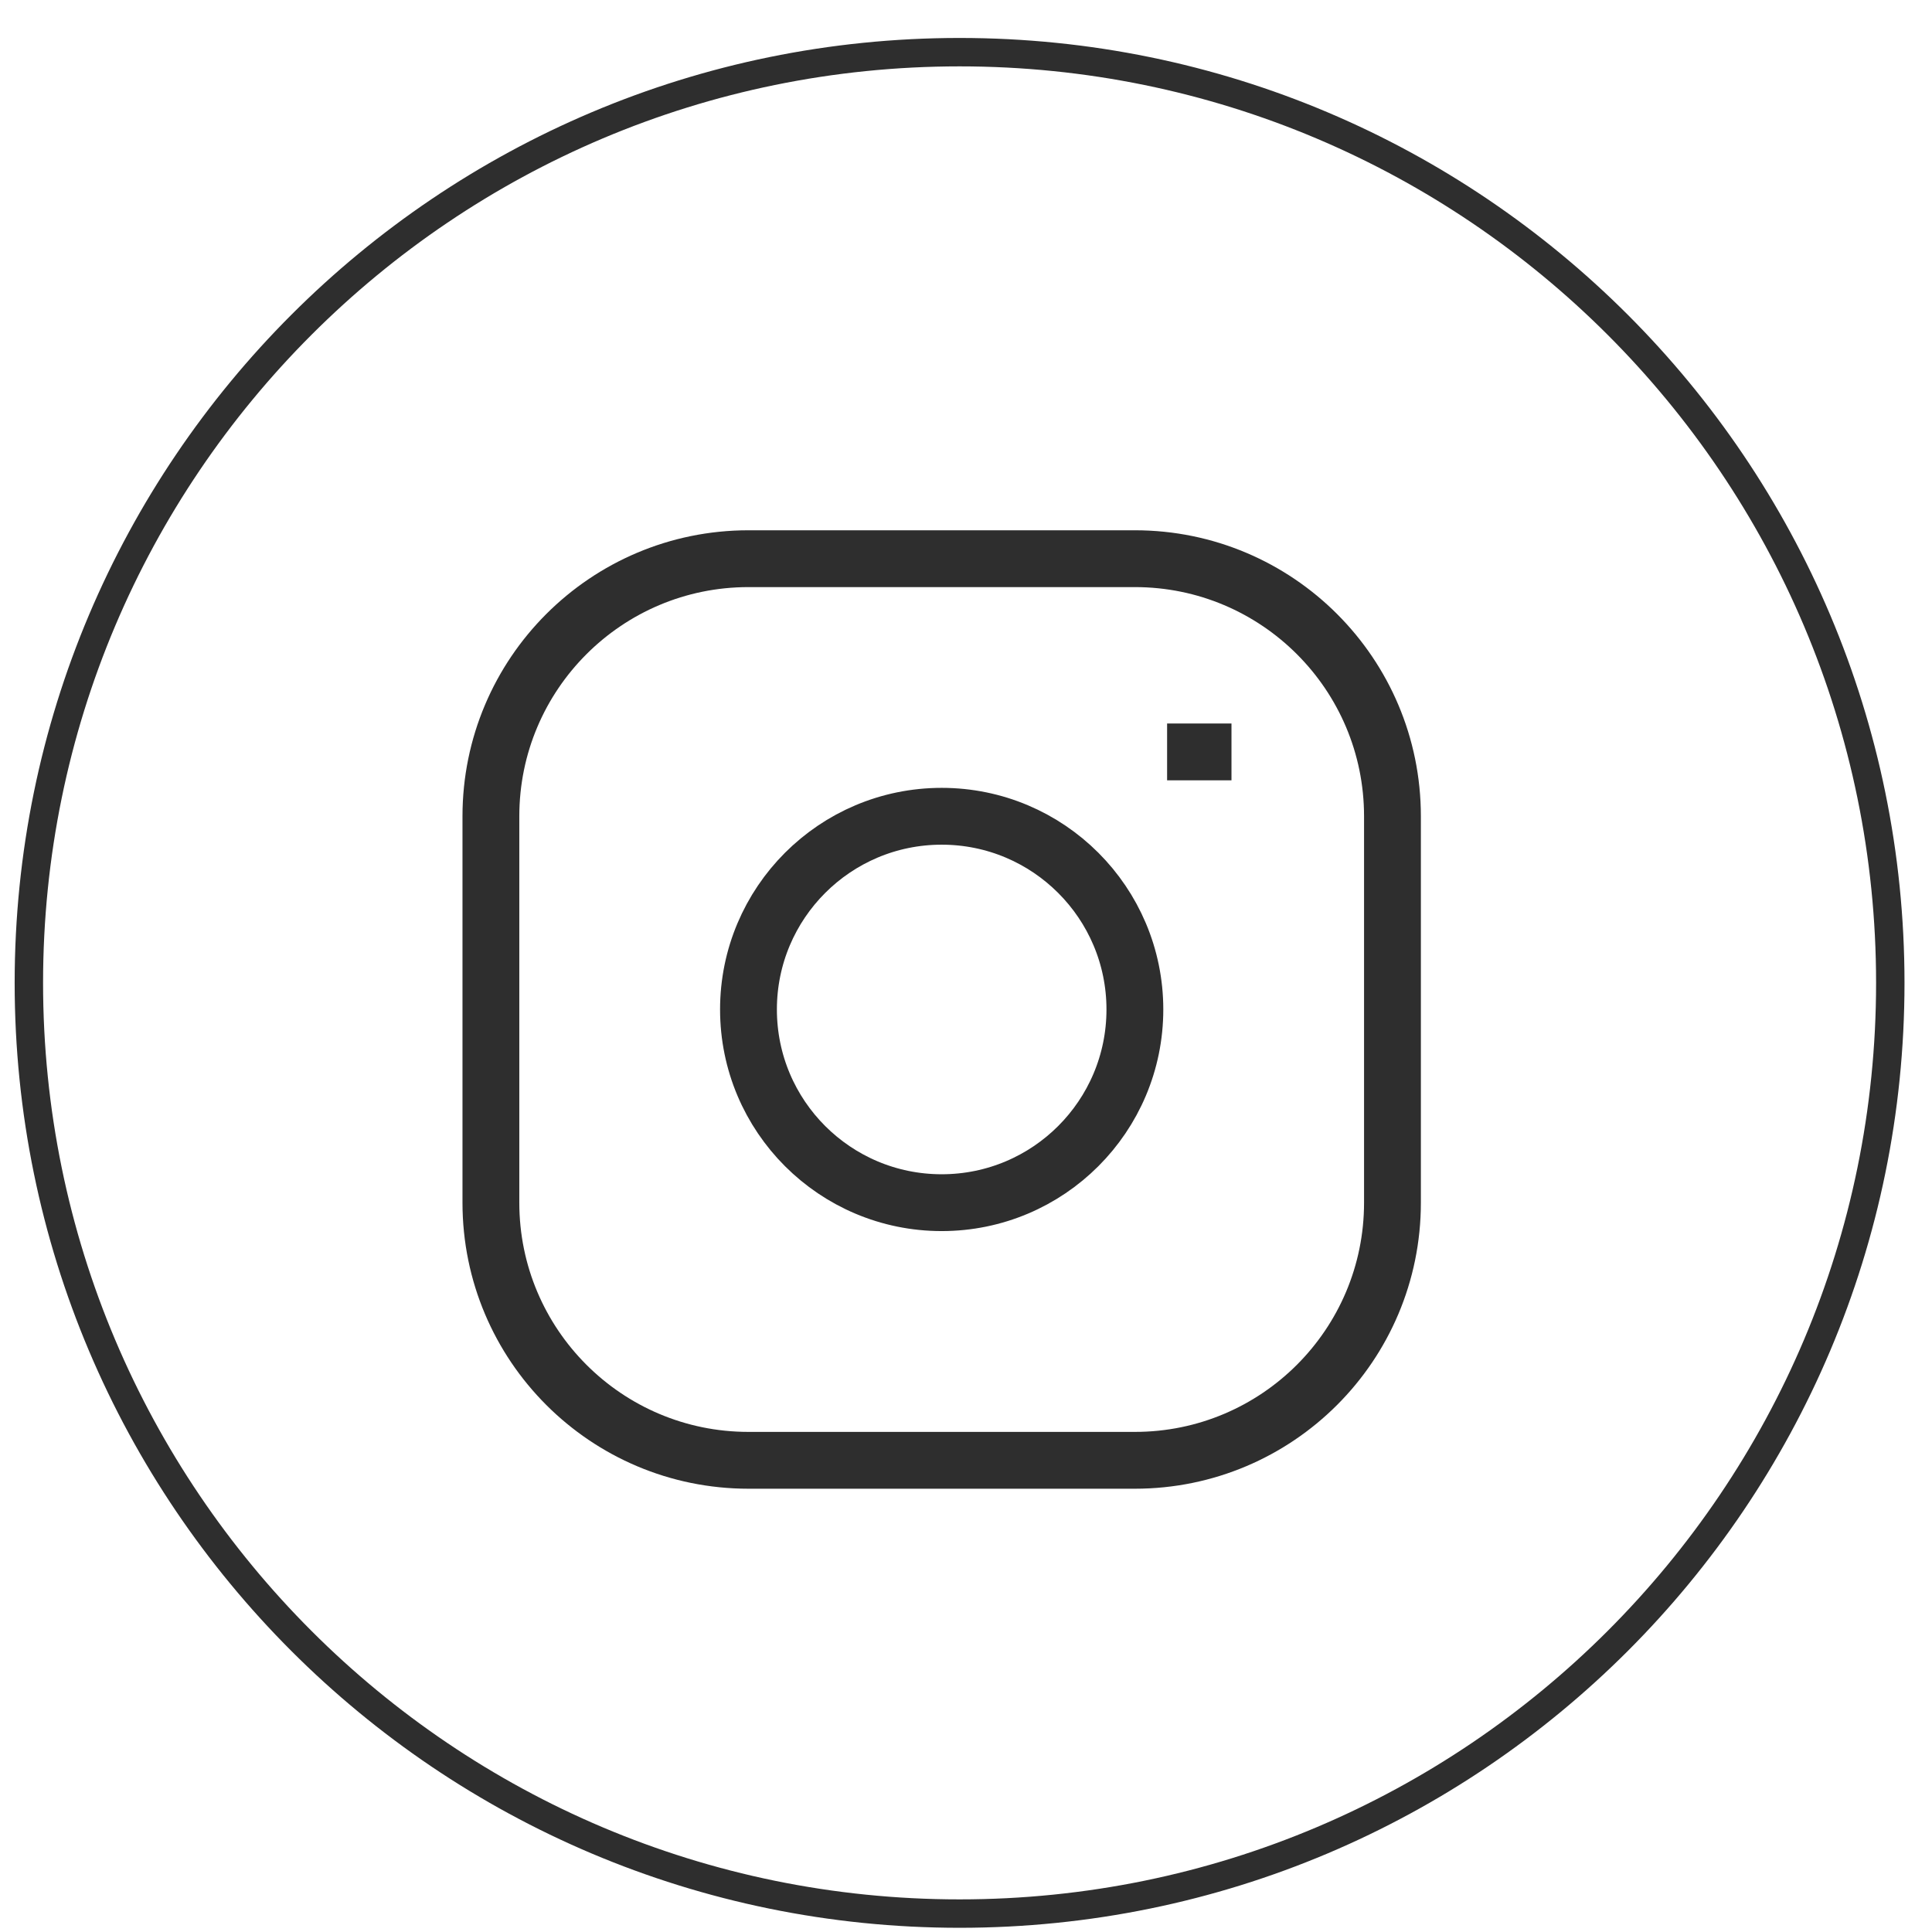
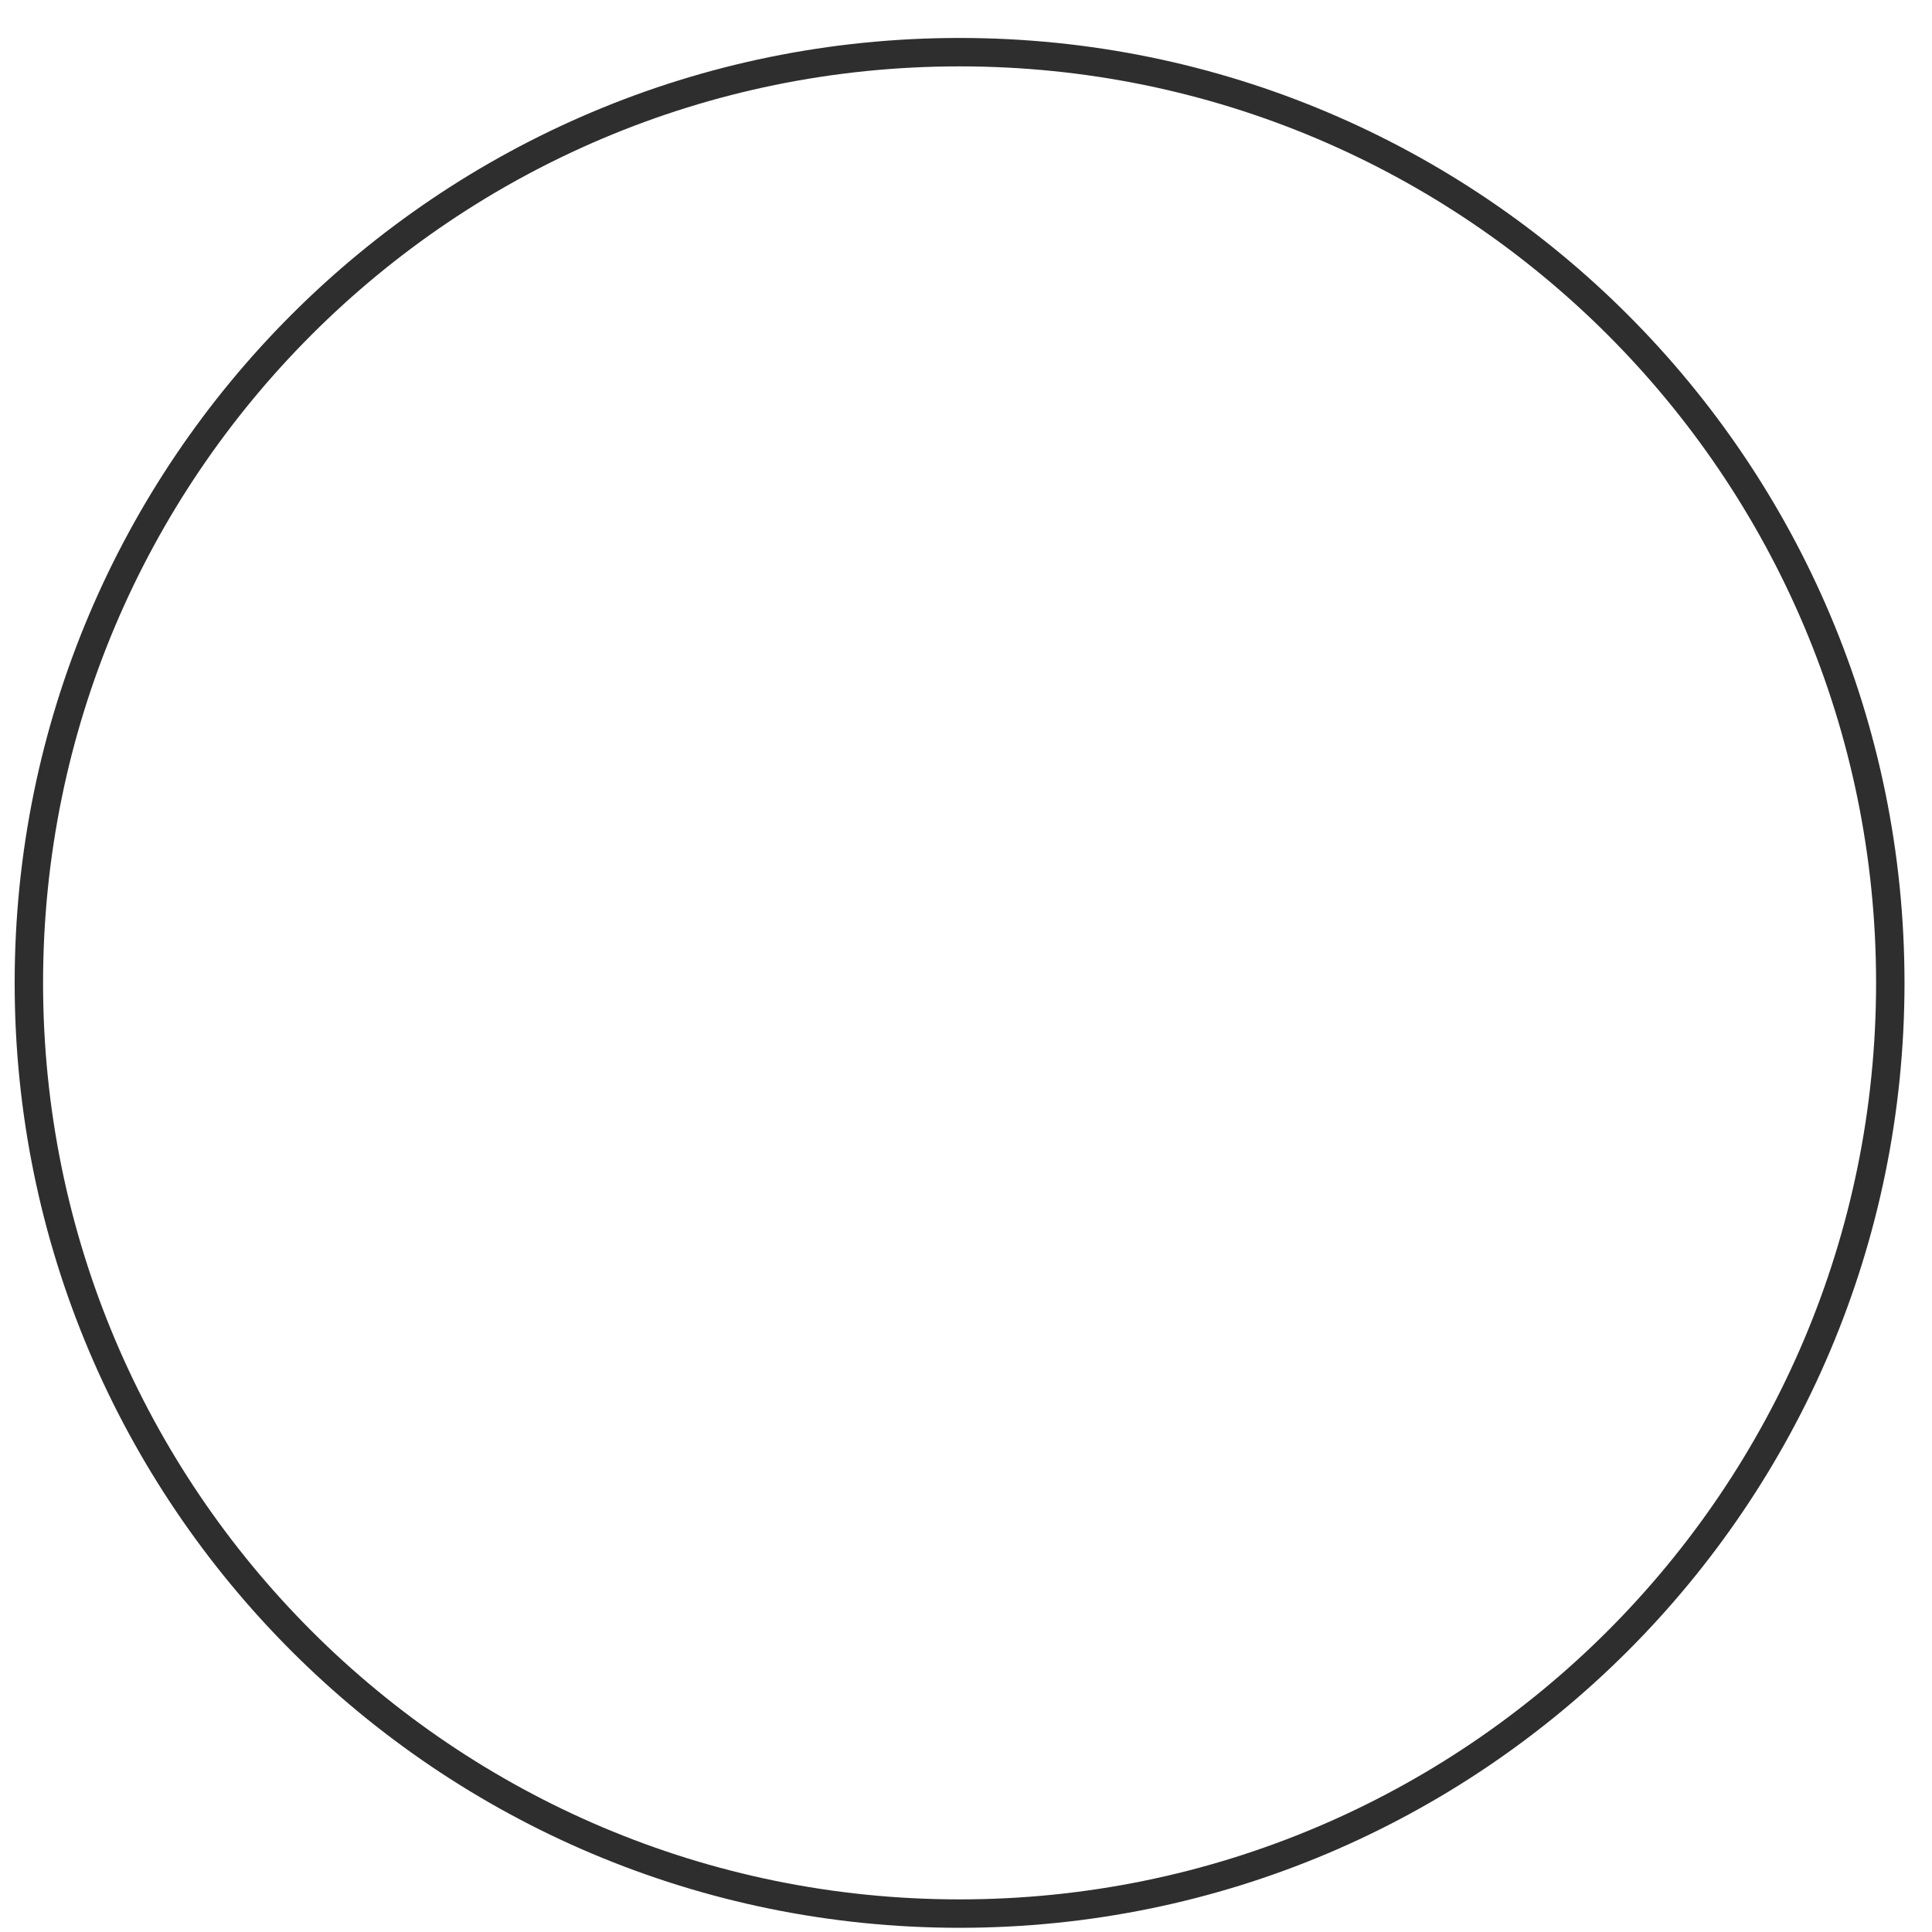
<svg xmlns="http://www.w3.org/2000/svg" width="34" height="34" viewBox="0 0 34 34" fill="none">
  <path d="M33.266 17.297C33.266 26.343 25.933 33.676 16.887 33.676C7.841 33.676 0.508 26.343 0.508 17.297C0.508 8.251 7.841 0.918 16.887 0.918C25.933 0.918 33.266 8.251 33.266 17.297Z" stroke="#2E2E2E" stroke-width="0.5" />
-   <path d="M20.539 13.232H21.672M13.172 9.832H19.972C22.476 9.832 24.505 11.862 24.505 14.365V21.165C24.505 23.669 22.476 25.699 19.972 25.699H13.172C10.668 25.699 8.639 23.669 8.639 21.165V14.365C8.639 11.862 10.668 9.832 13.172 9.832ZM16.572 21.165C14.694 21.165 13.172 19.643 13.172 17.765C13.172 15.888 14.694 14.365 16.572 14.365C18.45 14.365 19.972 15.888 19.972 17.765C19.972 19.643 18.45 21.165 16.572 21.165Z" stroke="#2E2E2E" />
</svg>